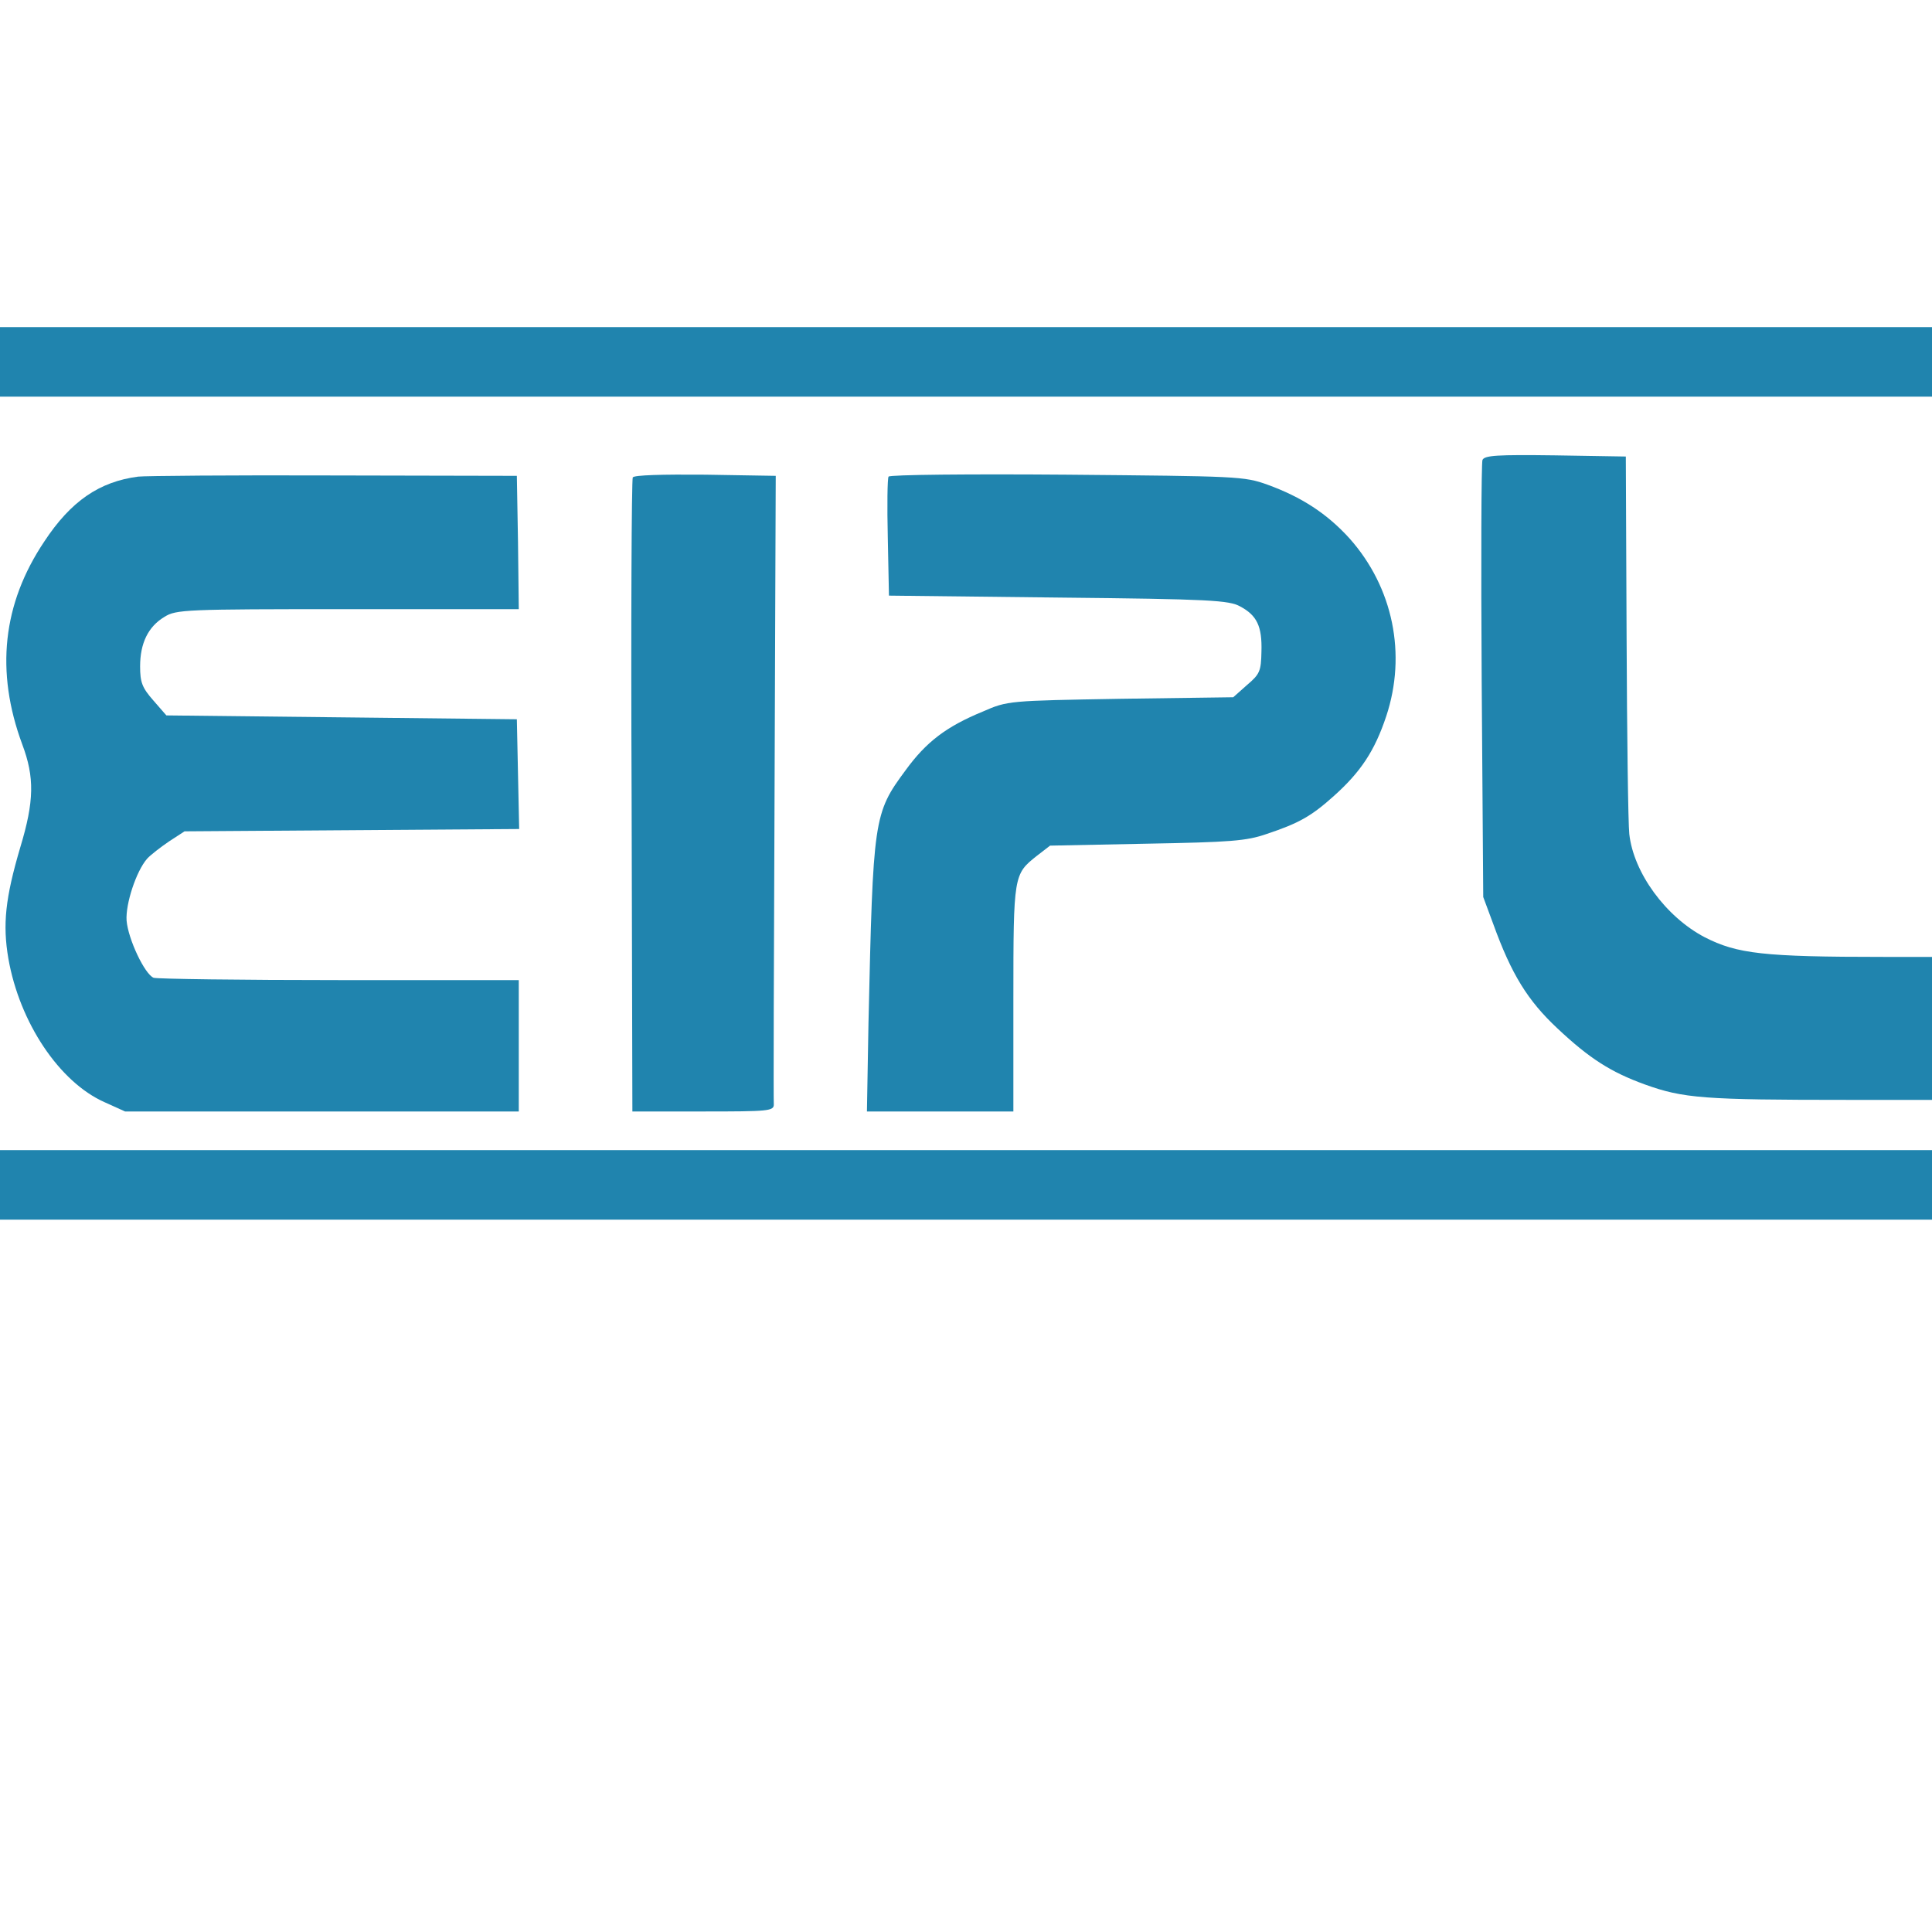
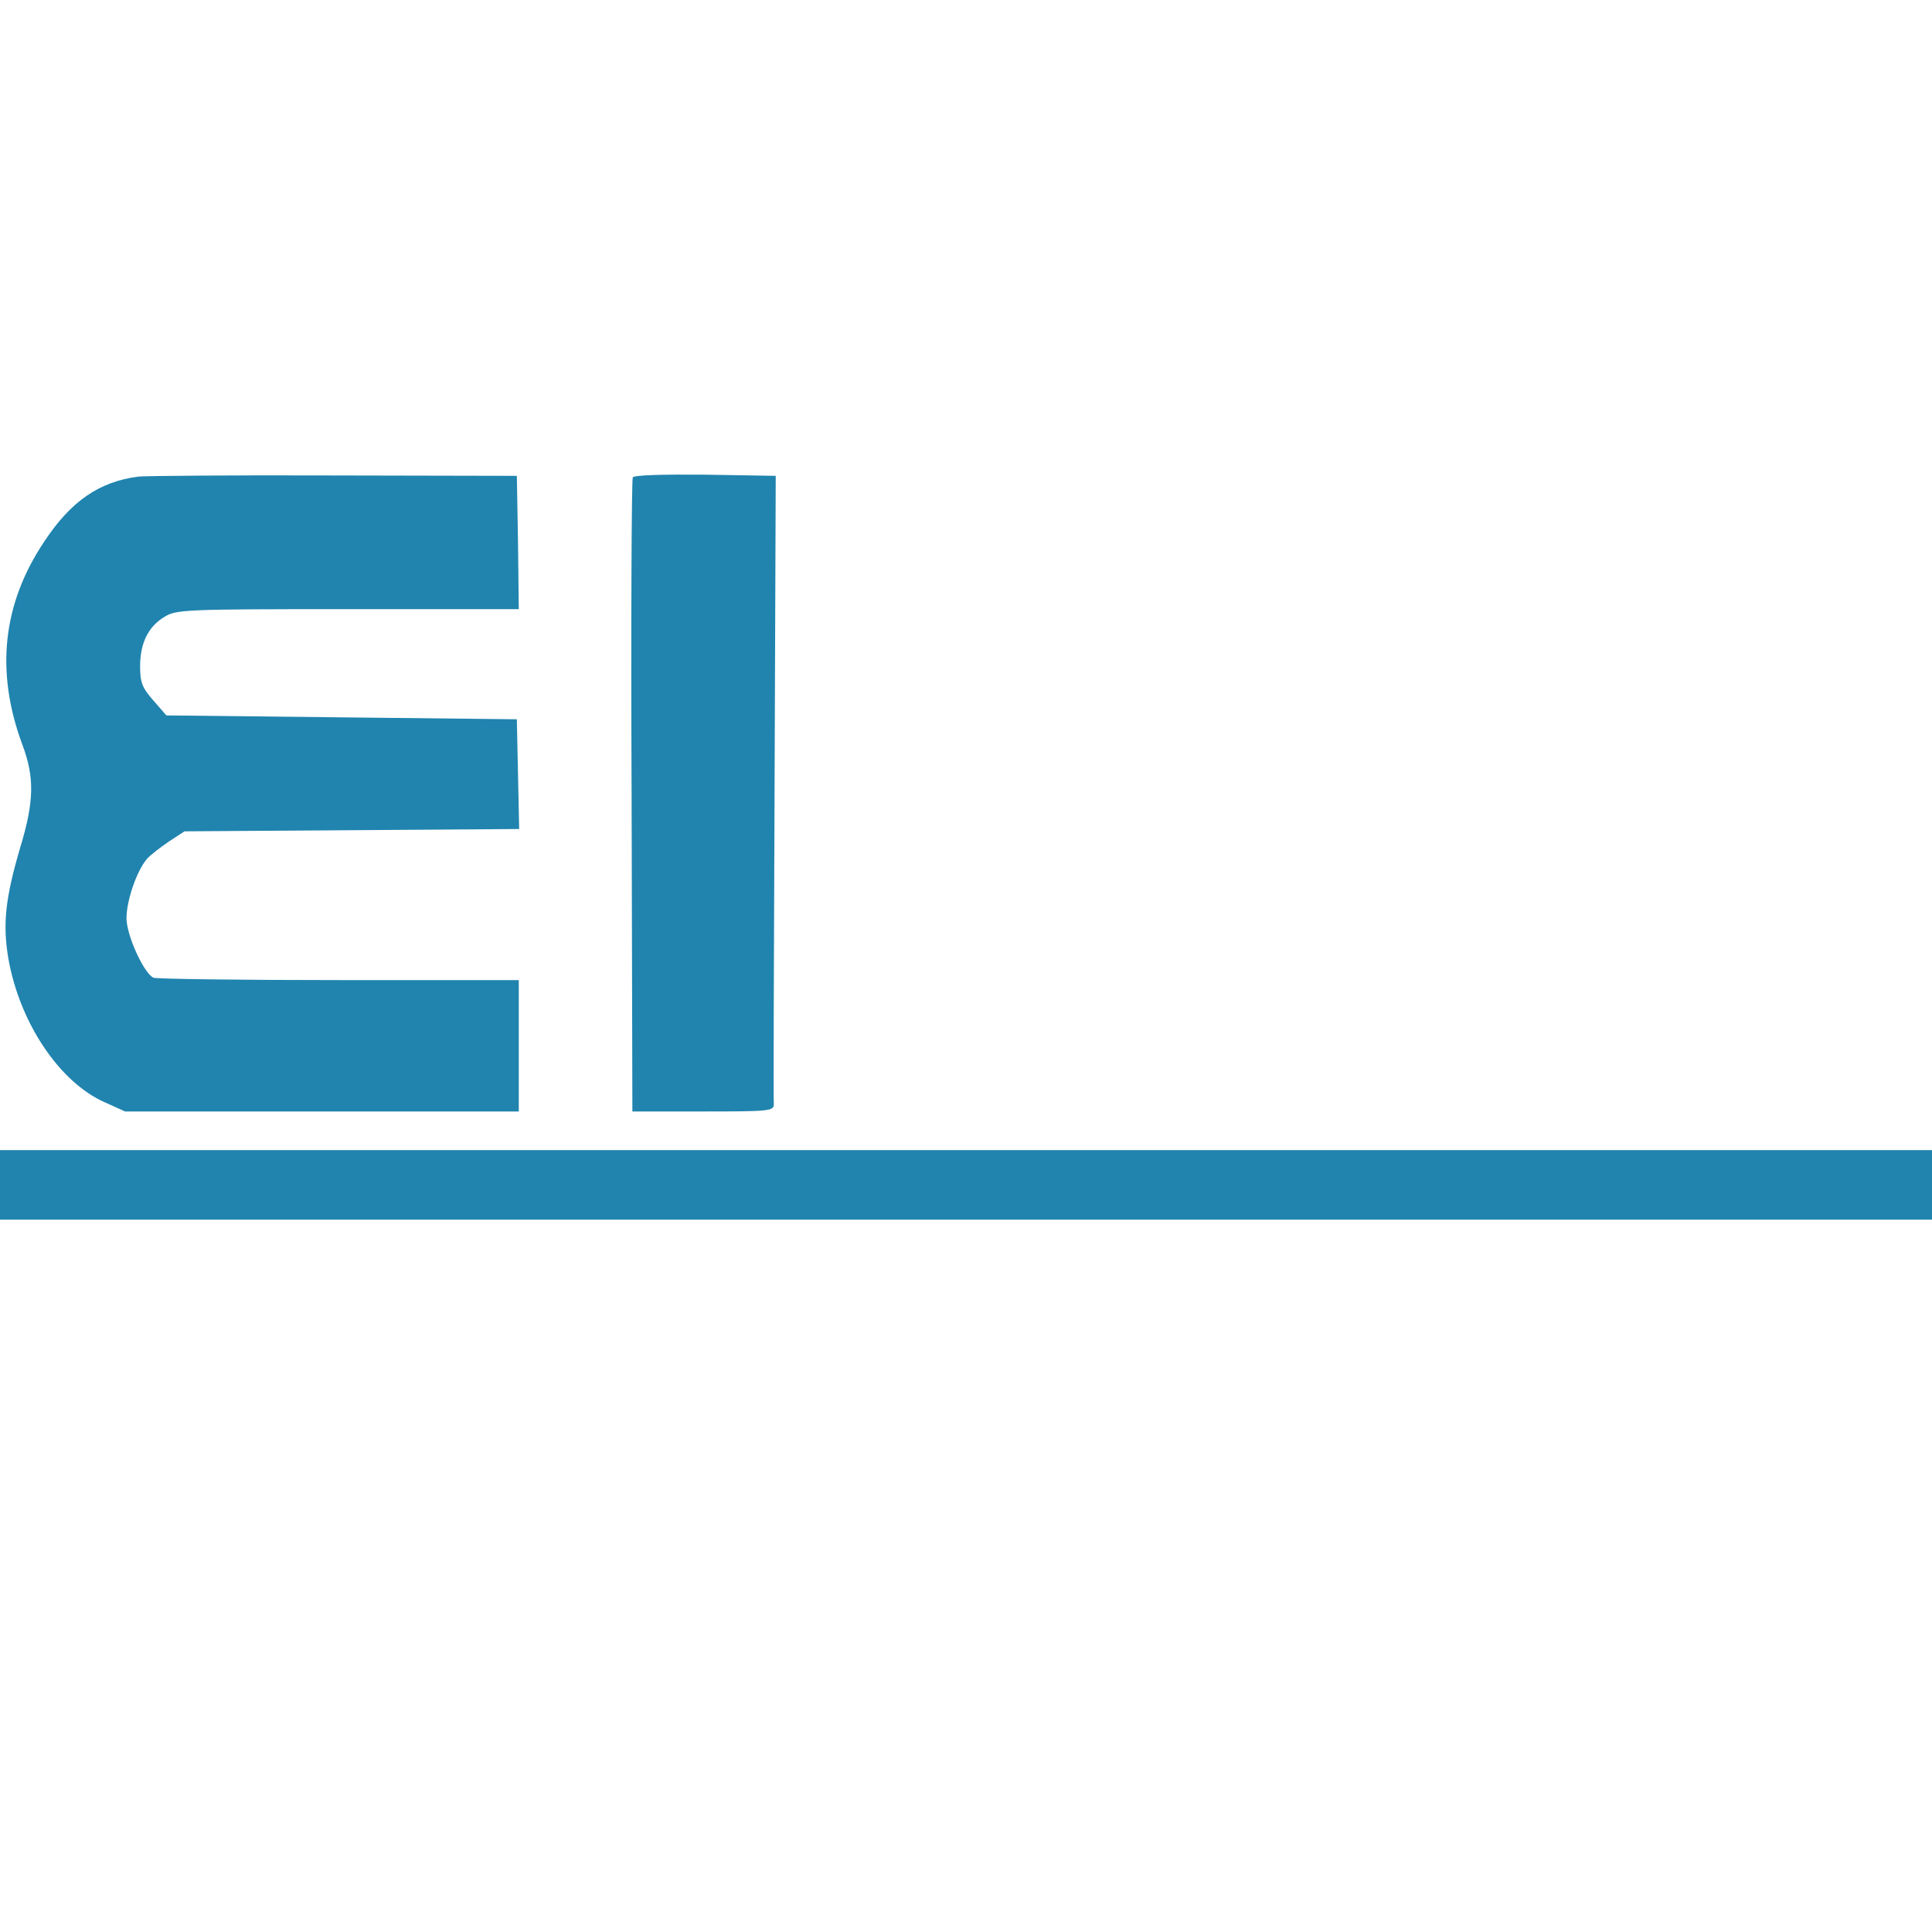
<svg xmlns="http://www.w3.org/2000/svg" viewBox="0 0 500 500">
  <g transform="matrix(0.1, 0, 0, -0.1, -24.74, 423.648)" fill="#000000" stroke="none">
-     <path d="M151 3300 l-2 -90 2645 0 2646 0 0 90 0 90 -2643 0 -2643 0 -3 -90z" style="fill: rgb(32, 132, 174);" />
-     <path d="M4084 3046 c-3 -8 -4 -265 -2 -572 l4 -559 26 -70 c47 -130 89 -198 166 -270 83 -78 138 -113 226 -145 100 -36 152 -40 526 -40 l370 0 0 185 0 185 -277 0 c-312 0 -380 8 -464 51 -101 53 -184 167 -195 267 -3 26 -6 256 -7 512 l-2 465 -183 3 c-150 2 -183 0 -188 -12z" style="fill: rgb(32, 132, 174);" />
    <path d="M605 3003 c-100 -13 -174 -63 -243 -168 -108 -161 -127 -336 -57 -525 32 -85 31 -147 -5 -266 -39 -132 -46 -200 -31 -288 29 -166 132 -320 249 -372 l53 -24 509 0 510 0 0 170 0 170 -464 0 c-255 0 -472 3 -481 6 -23 9 -66 100 -70 148 -3 43 25 128 53 160 9 10 35 30 57 45 l40 26 433 3 433 3 -3 142 -3 142 -454 5 -453 5 -34 39 c-29 33 -34 47 -34 88 0 60 21 103 63 128 30 19 53 20 475 20 l442 0 -2 173 -3 172 -475 1 c-261 1 -488 -1 -505 -3z" style="fill: rgb(32, 132, 174);" />
    <path d="M1885 3001 c-3 -6 -5 -377 -3 -826 l2 -815 183 0 c168 0 183 1 183 18 -1 9 0 379 2 822 l3 805 -182 3 c-112 1 -184 -1 -188 -7z" style="fill: rgb(32, 132, 174);" />
-     <path d="M2547 3003 c-3 -4 -4 -75 -2 -158 l3 -150 438 -5 c394 -4 442 -7 471 -23 43 -23 57 -51 55 -117 -1 -50 -4 -58 -37 -86 l-36 -32 -292 -4 c-290 -5 -292 -5 -356 -33 -95 -39 -147 -79 -200 -152 -83 -112 -84 -124 -96 -655 l-4 -228 189 0 190 0 0 293 c0 319 1 321 60 368 l35 27 250 5 c217 4 258 7 310 25 84 28 116 46 175 99 69 62 105 116 135 206 53 160 18 333 -95 460 -58 64 -124 107 -212 139 -61 22 -77 22 -519 26 -251 2 -459 0 -462 -5z" style="fill: rgb(32, 132, 174);" />
    <path d="M150 1170 l0 -90 2645 0 2645 0 0 90 0 90 -2645 0 -2645 0 0 -90z" style="fill: rgb(32, 132, 174);" />
  </g>
</svg>